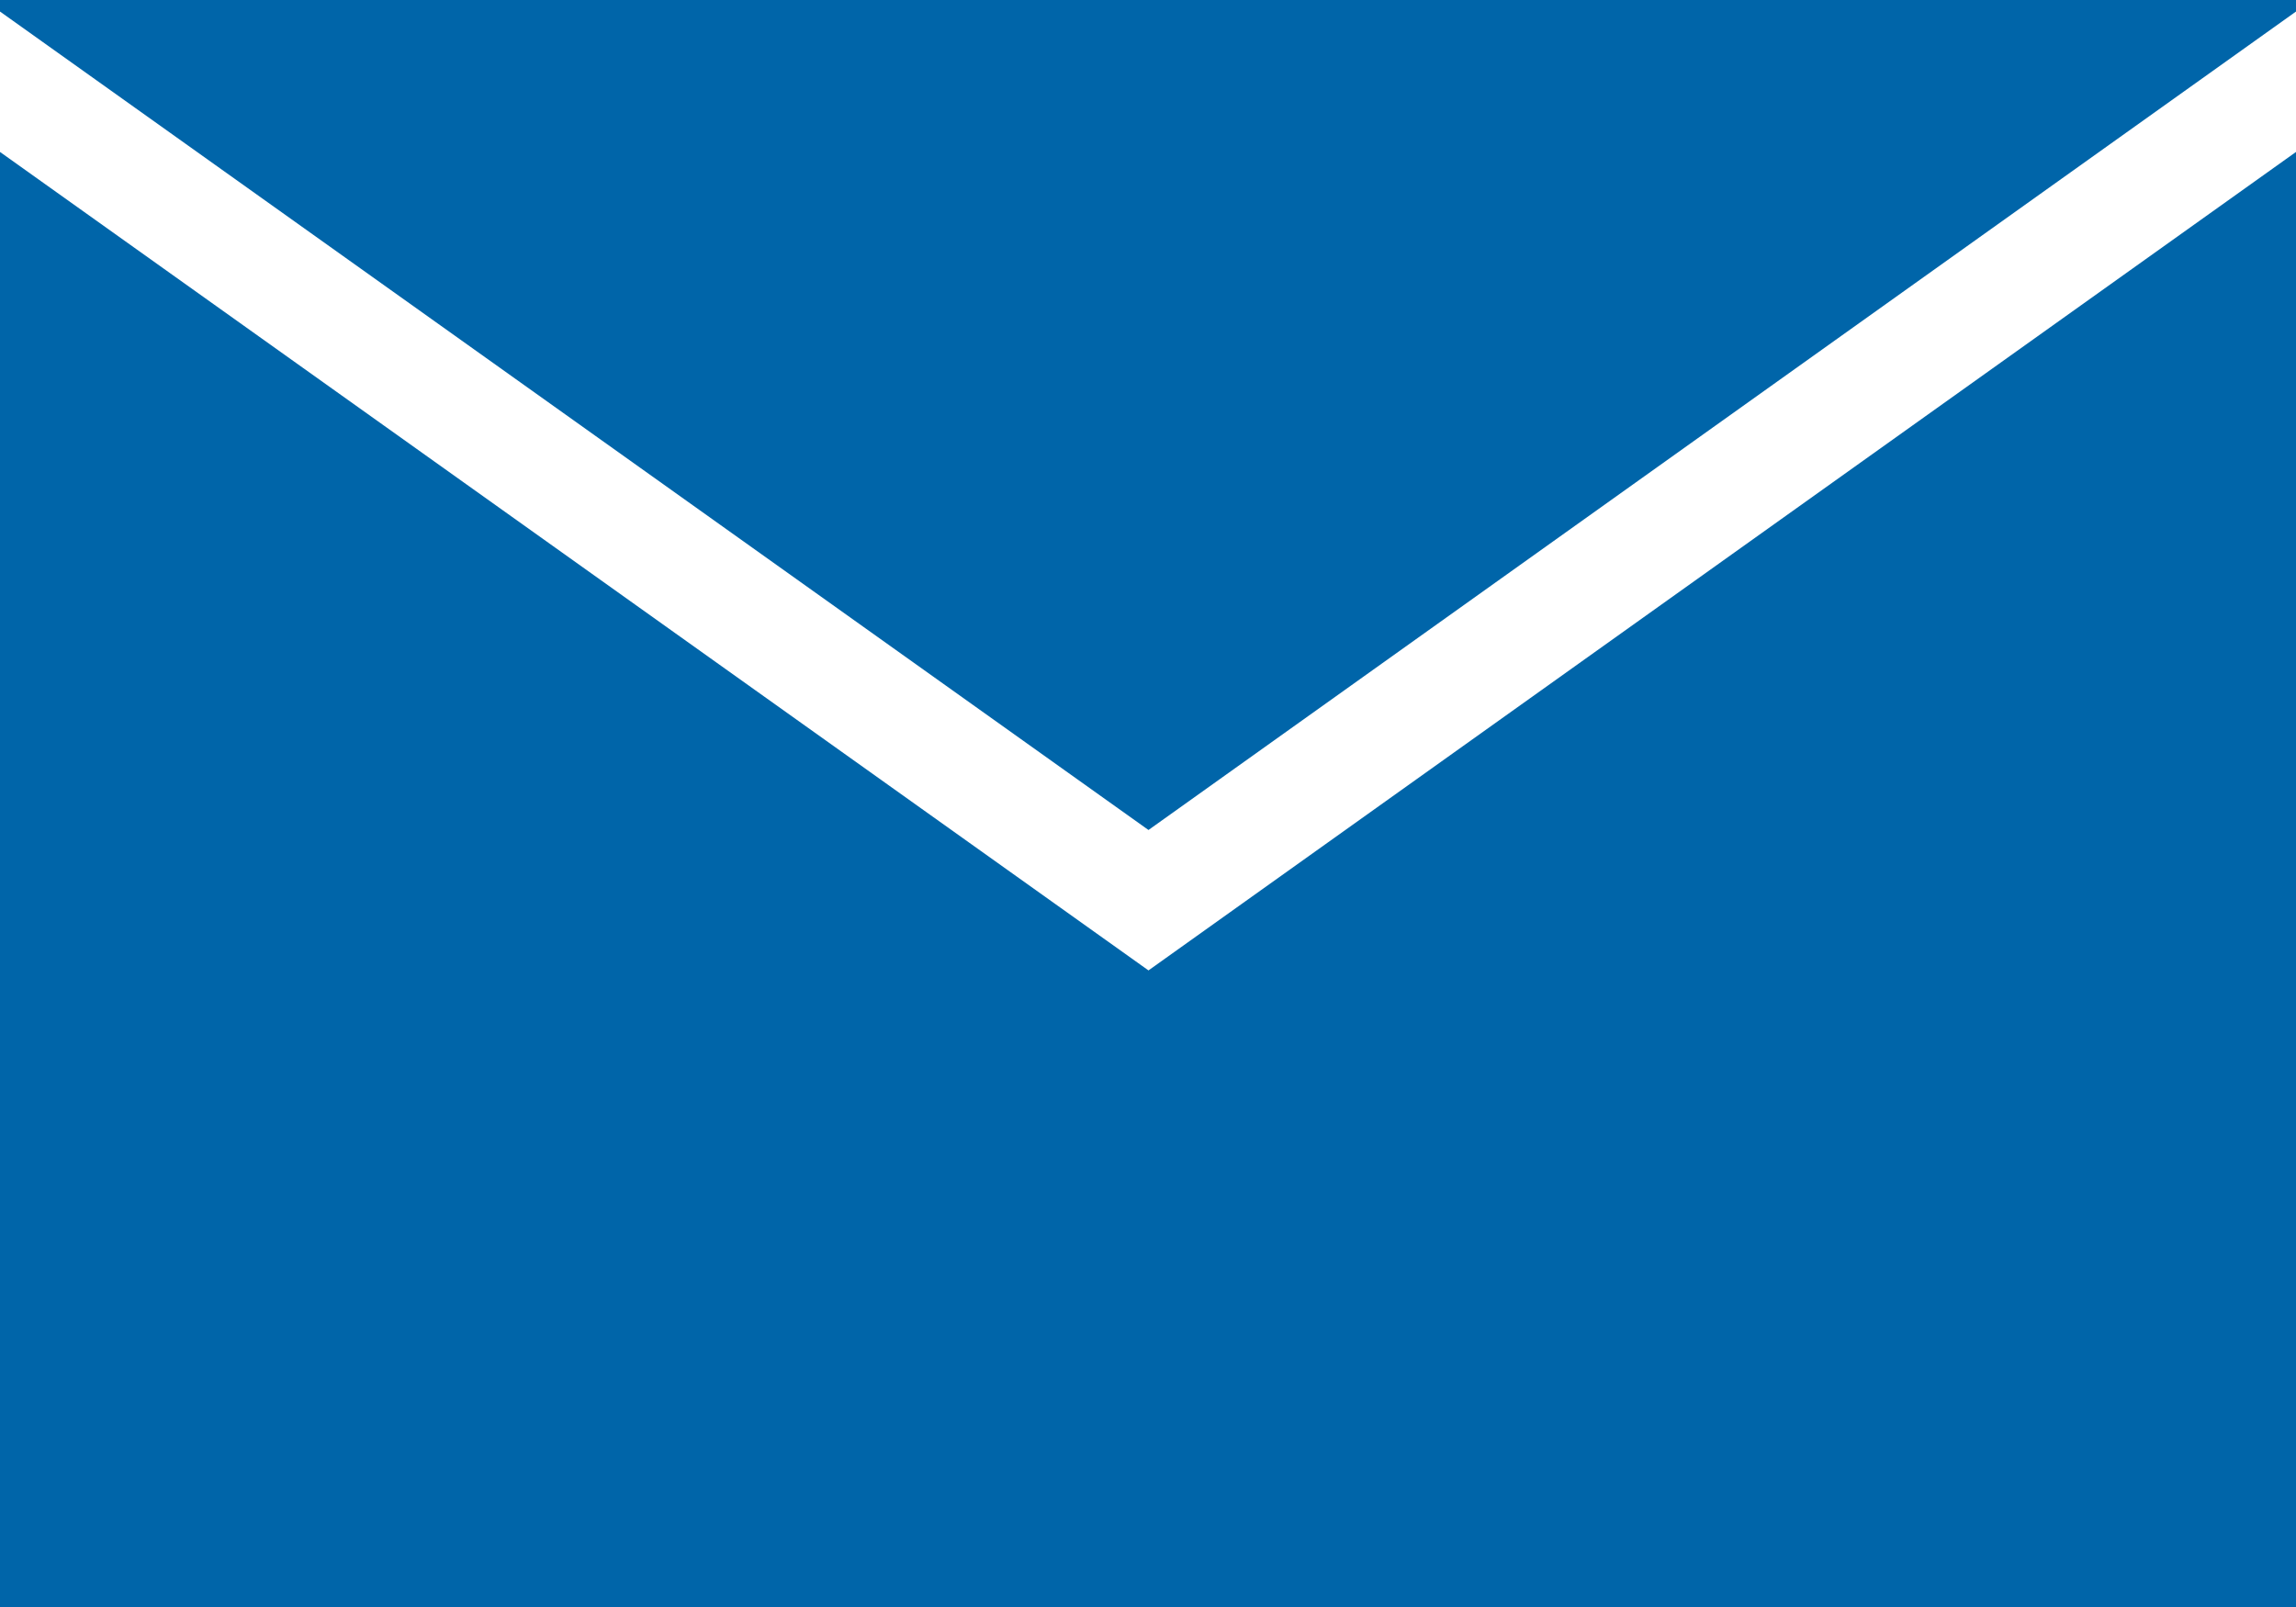
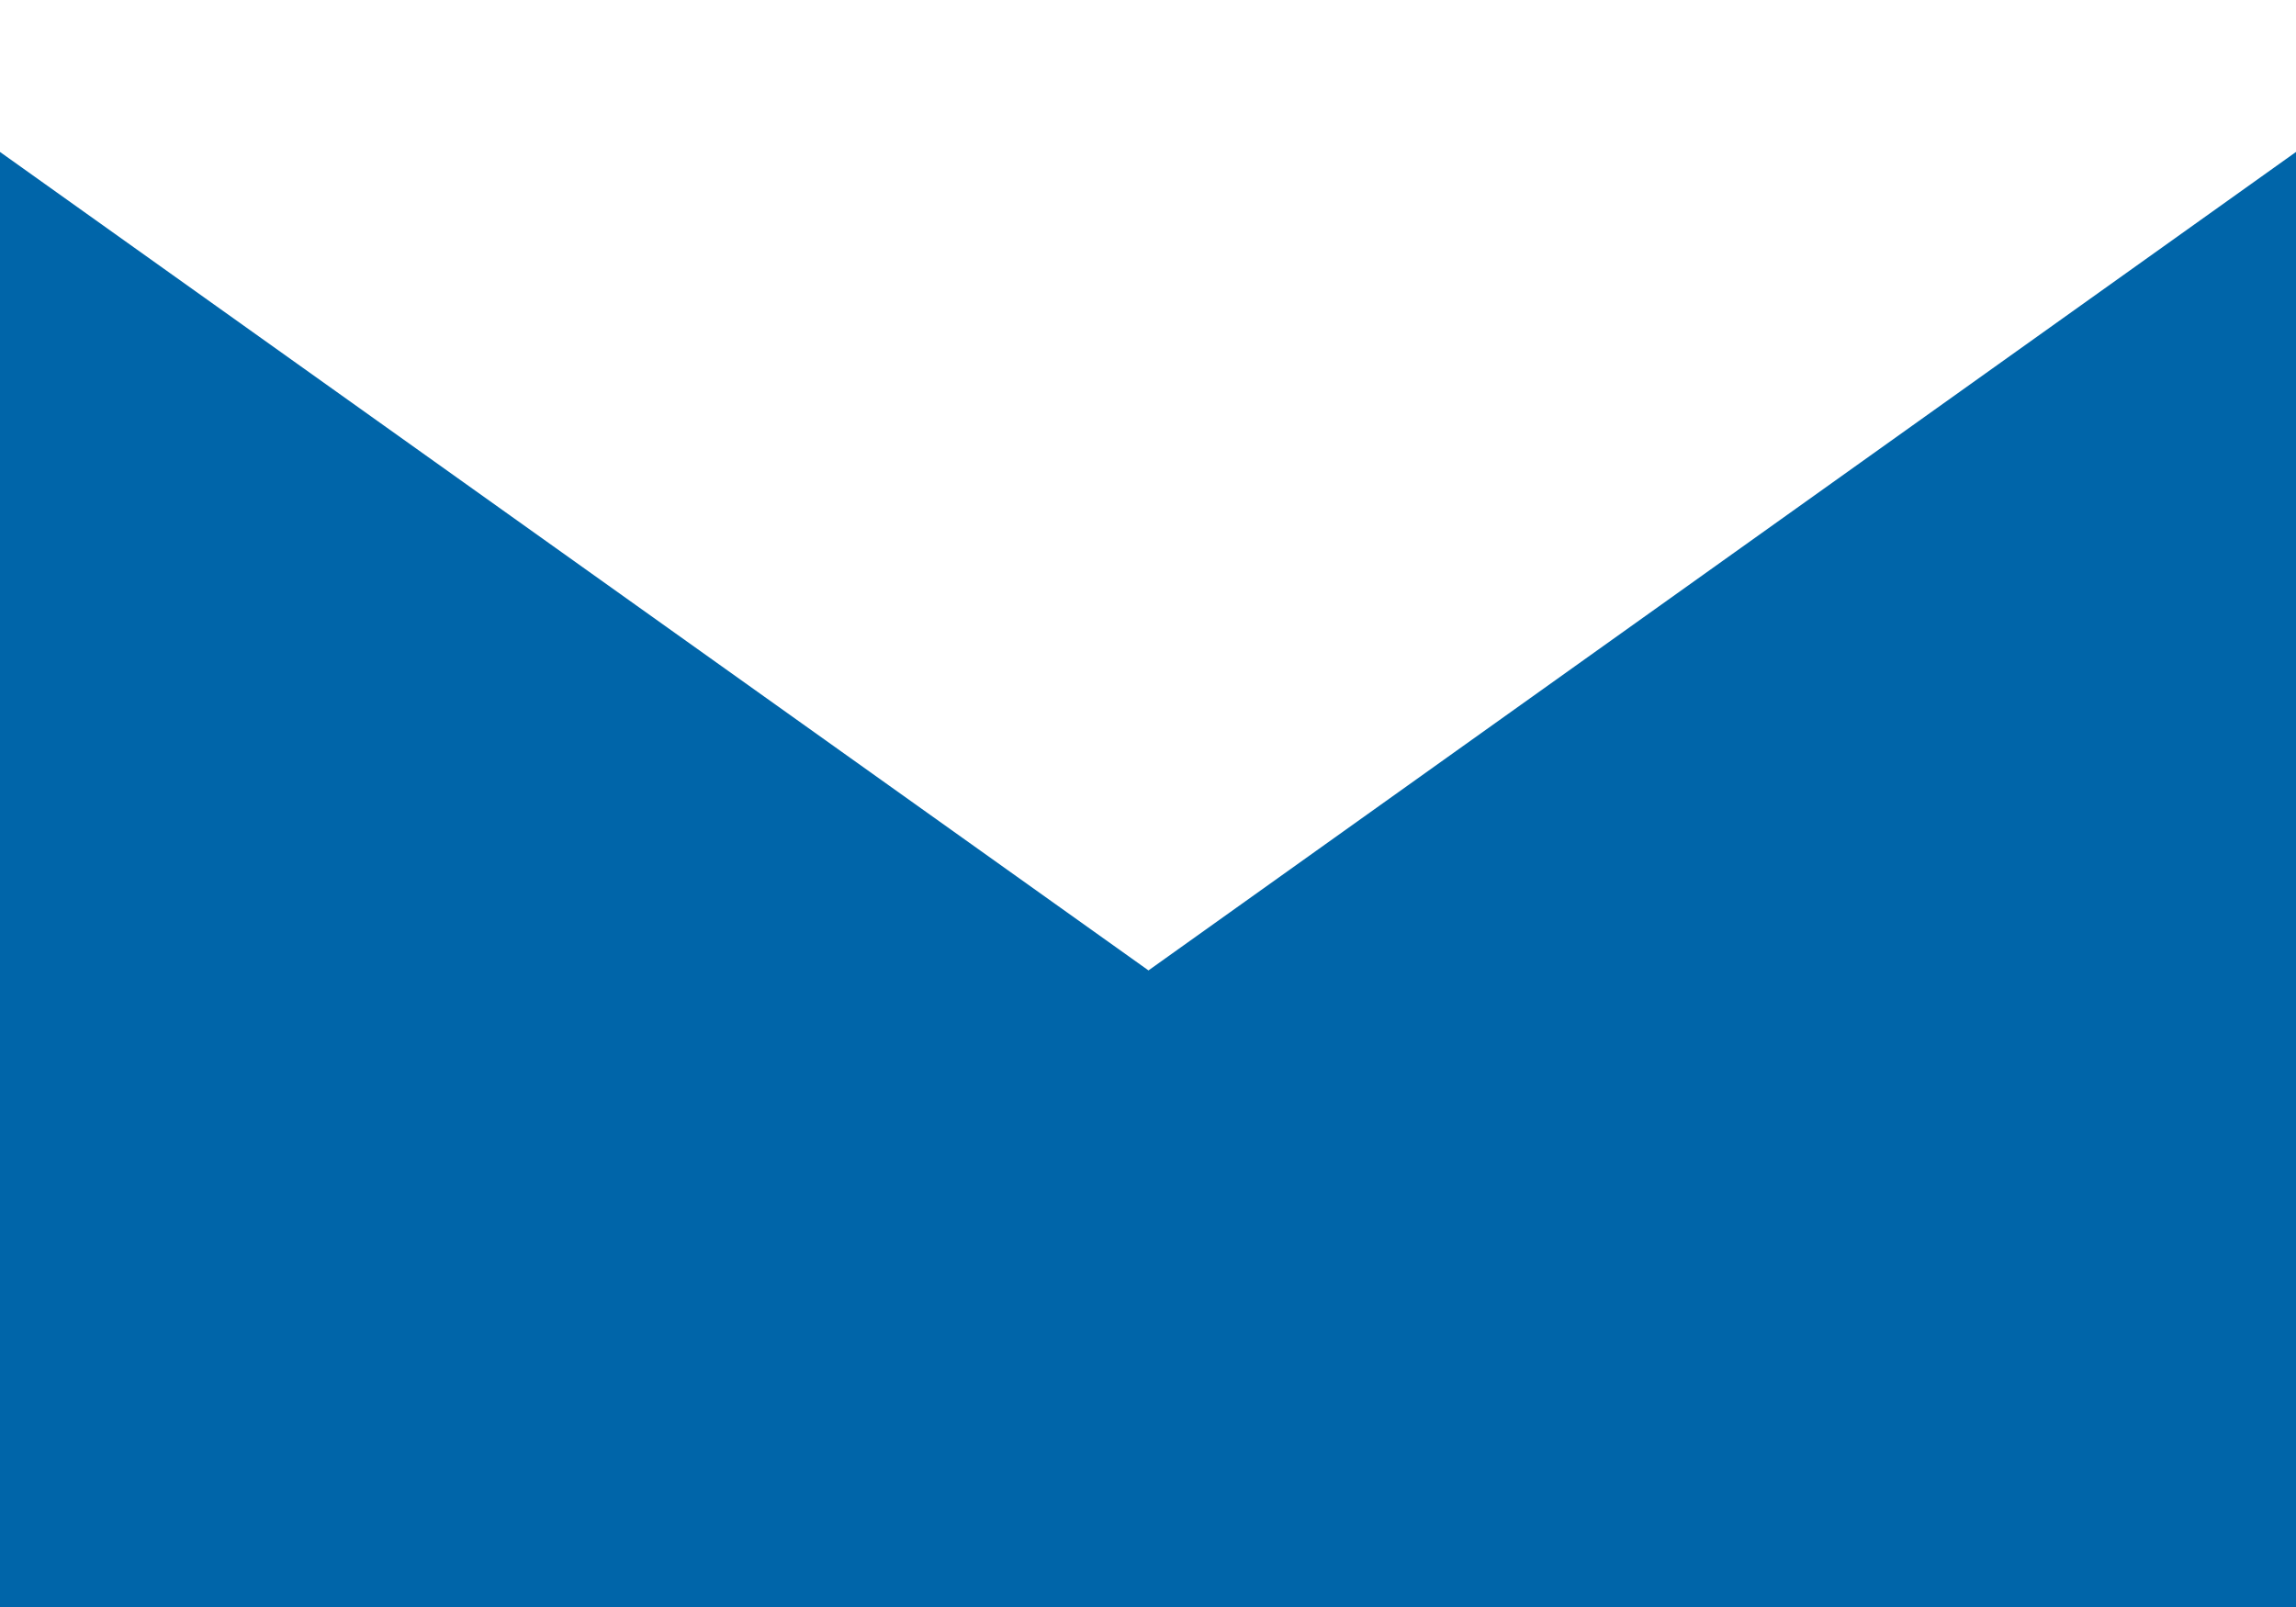
<svg xmlns="http://www.w3.org/2000/svg" viewBox="0 0 23.87 16.71">
  <defs>
    <style>.c-ico_contact{fill:rgba(0,101,169,1);}</style>
  </defs>
-   <polygon class="c-ico_contact" points="23.87 0.12 23.87 0 0 0 0 0.12 11.94 8.63 23.87 0.12" />
  <polygon class="c-ico_contact" points="11.94 10.09 0 1.58 0 16.71 23.87 16.71 23.87 1.58 11.94 10.09" />
</svg>